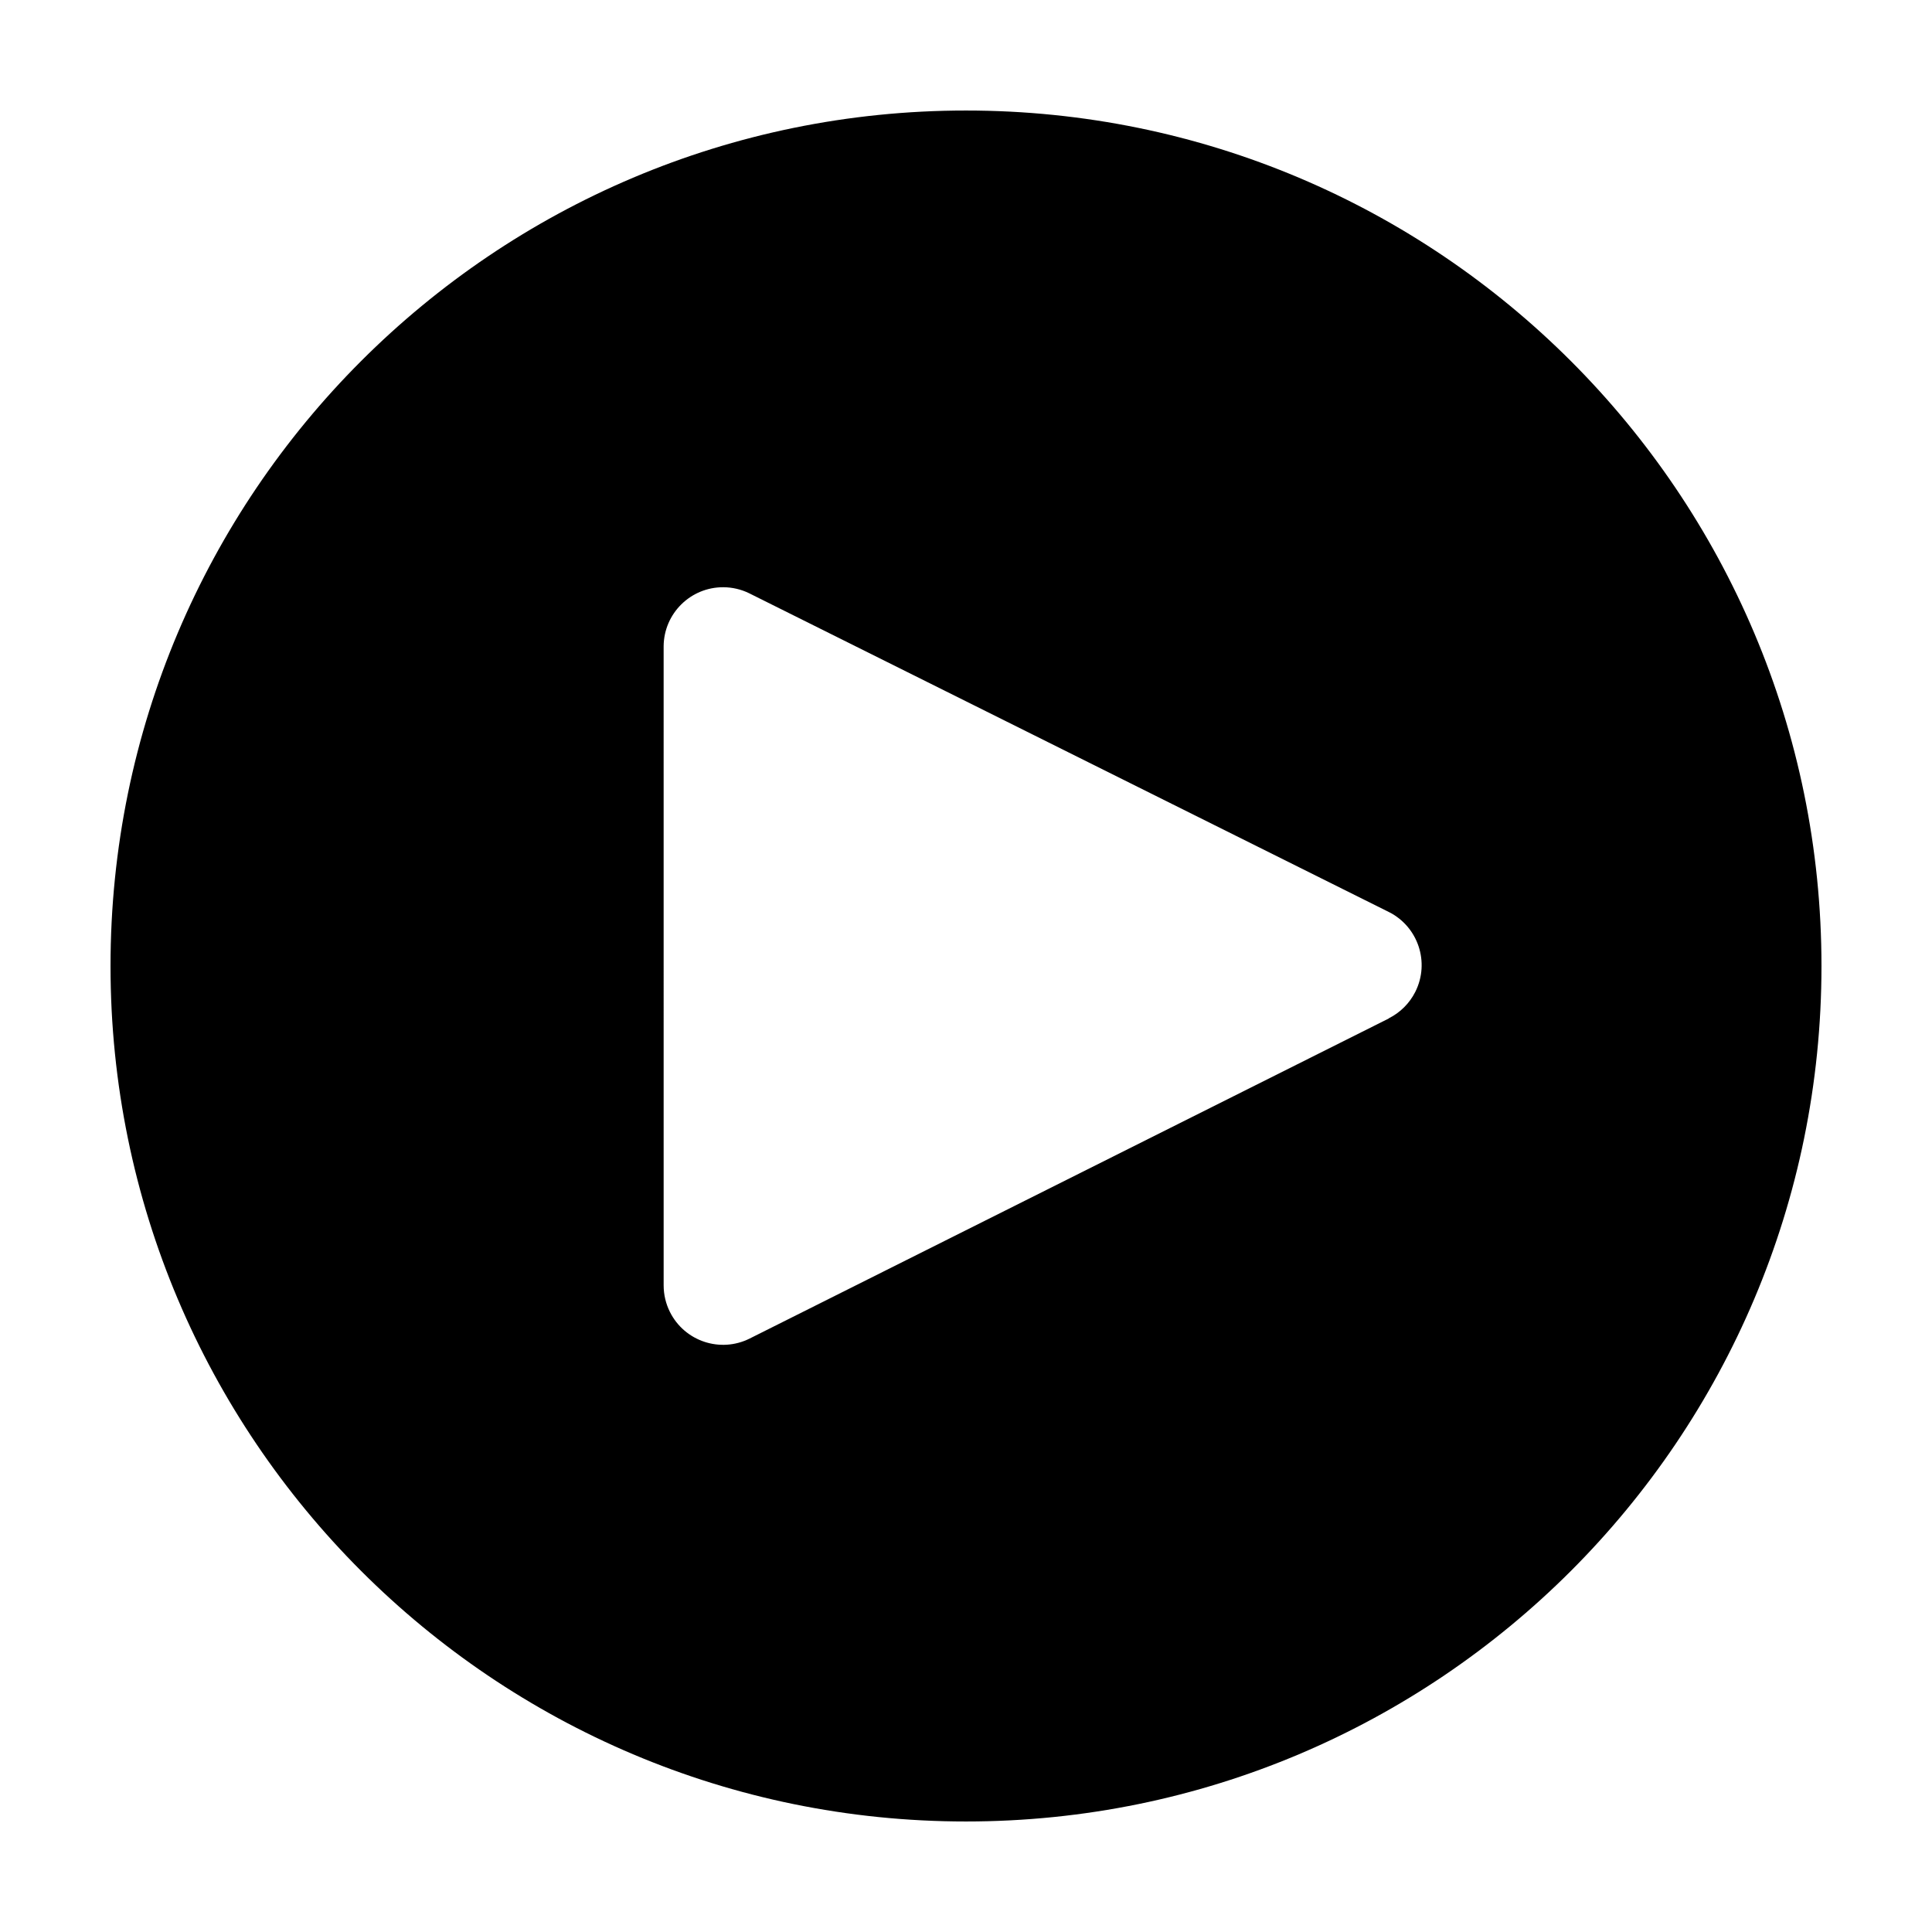
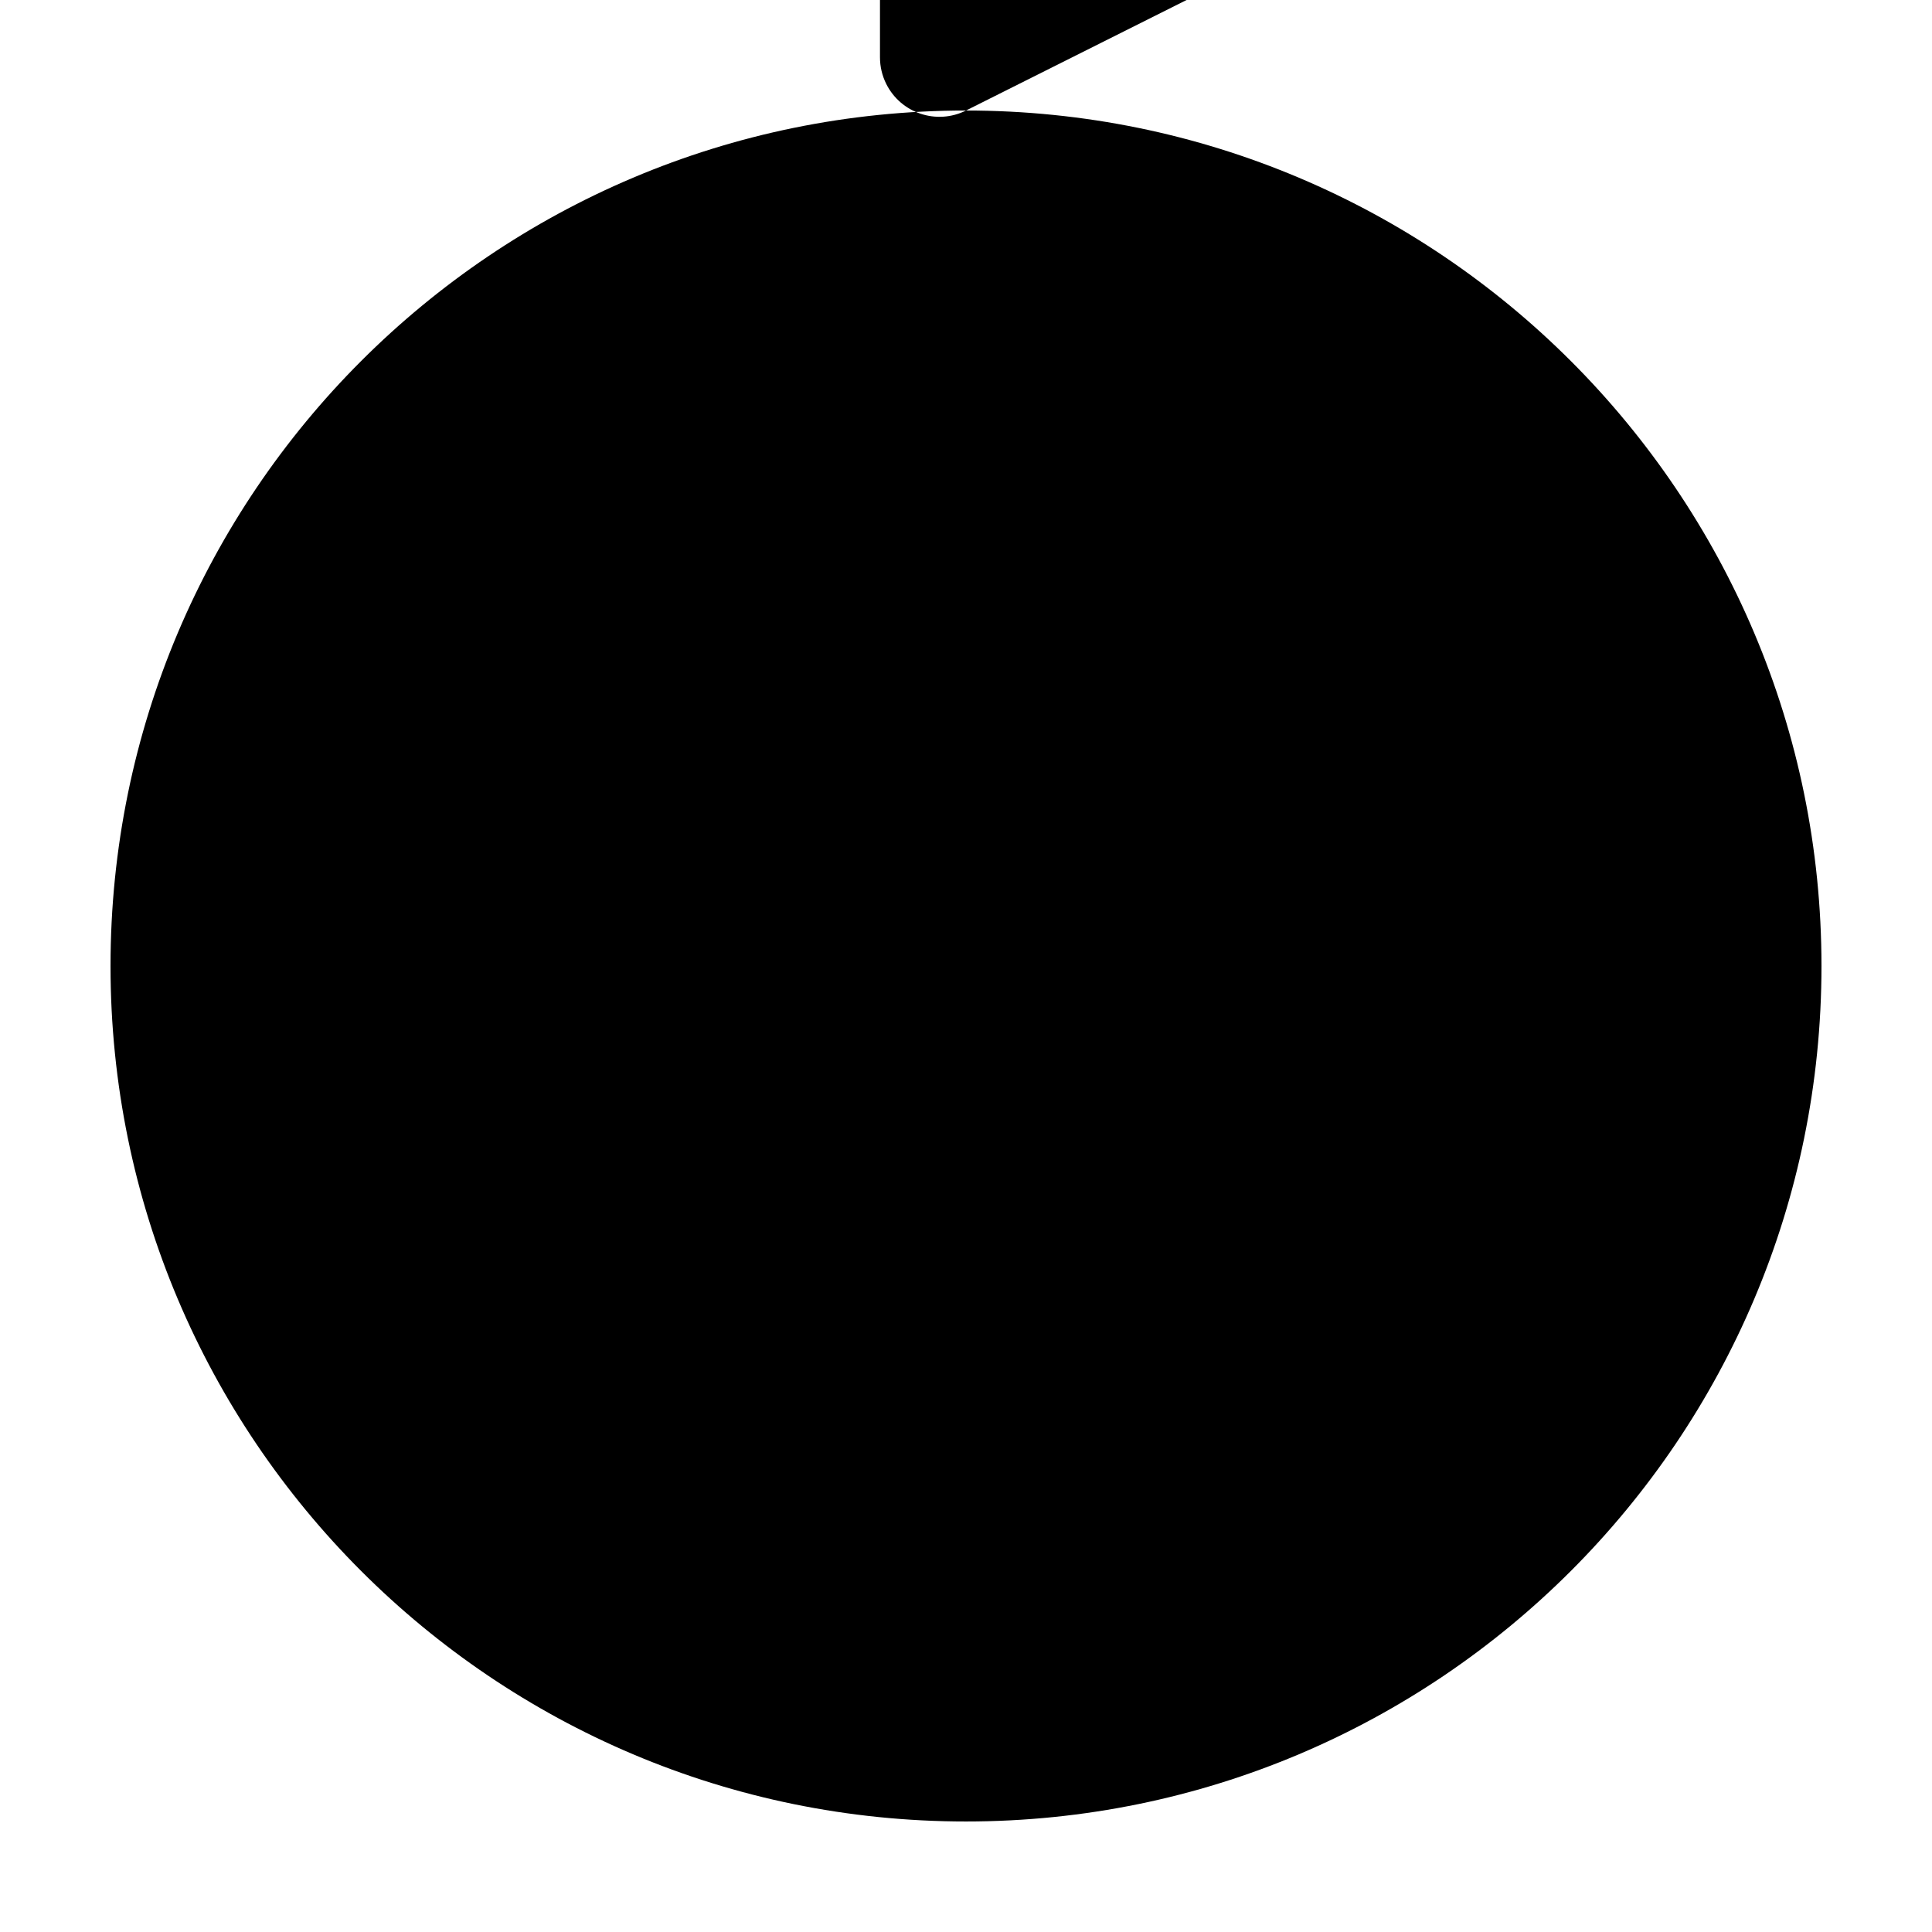
<svg xmlns="http://www.w3.org/2000/svg" fill="#000000" width="800px" height="800px" version="1.1" viewBox="144 144 512 512">
-   <path d="m400 173.29c-125.21 0-226.71 101.5-226.71 226.71s101.5 226.71 226.71 226.71 226.71-101.5 226.71-226.71c-0.004-125.21-101.5-226.71-226.71-226.71zm112.06 240.61-169.39 84.828c-7.785 3.891-17.246 0.734-21.137-7.051-1.09-2.184-1.66-4.594-1.66-7.035l-0.004-169.38c0.066-8.703 7.172-15.703 15.875-15.637 2.32 0.016 4.606 0.547 6.699 1.551l169.61 84.512c7.777 3.898 10.926 13.367 7.023 21.145-1.523 3.039-3.988 5.504-7.023 7.023z" />
+   <path d="m400 173.29c-125.21 0-226.71 101.5-226.71 226.71s101.5 226.71 226.71 226.71 226.71-101.5 226.71-226.71c-0.004-125.21-101.5-226.71-226.71-226.71zc-7.785 3.891-17.246 0.734-21.137-7.051-1.09-2.184-1.66-4.594-1.66-7.035l-0.004-169.38c0.066-8.703 7.172-15.703 15.875-15.637 2.32 0.016 4.606 0.547 6.699 1.551l169.61 84.512c7.777 3.898 10.926 13.367 7.023 21.145-1.523 3.039-3.988 5.504-7.023 7.023z" />
</svg>